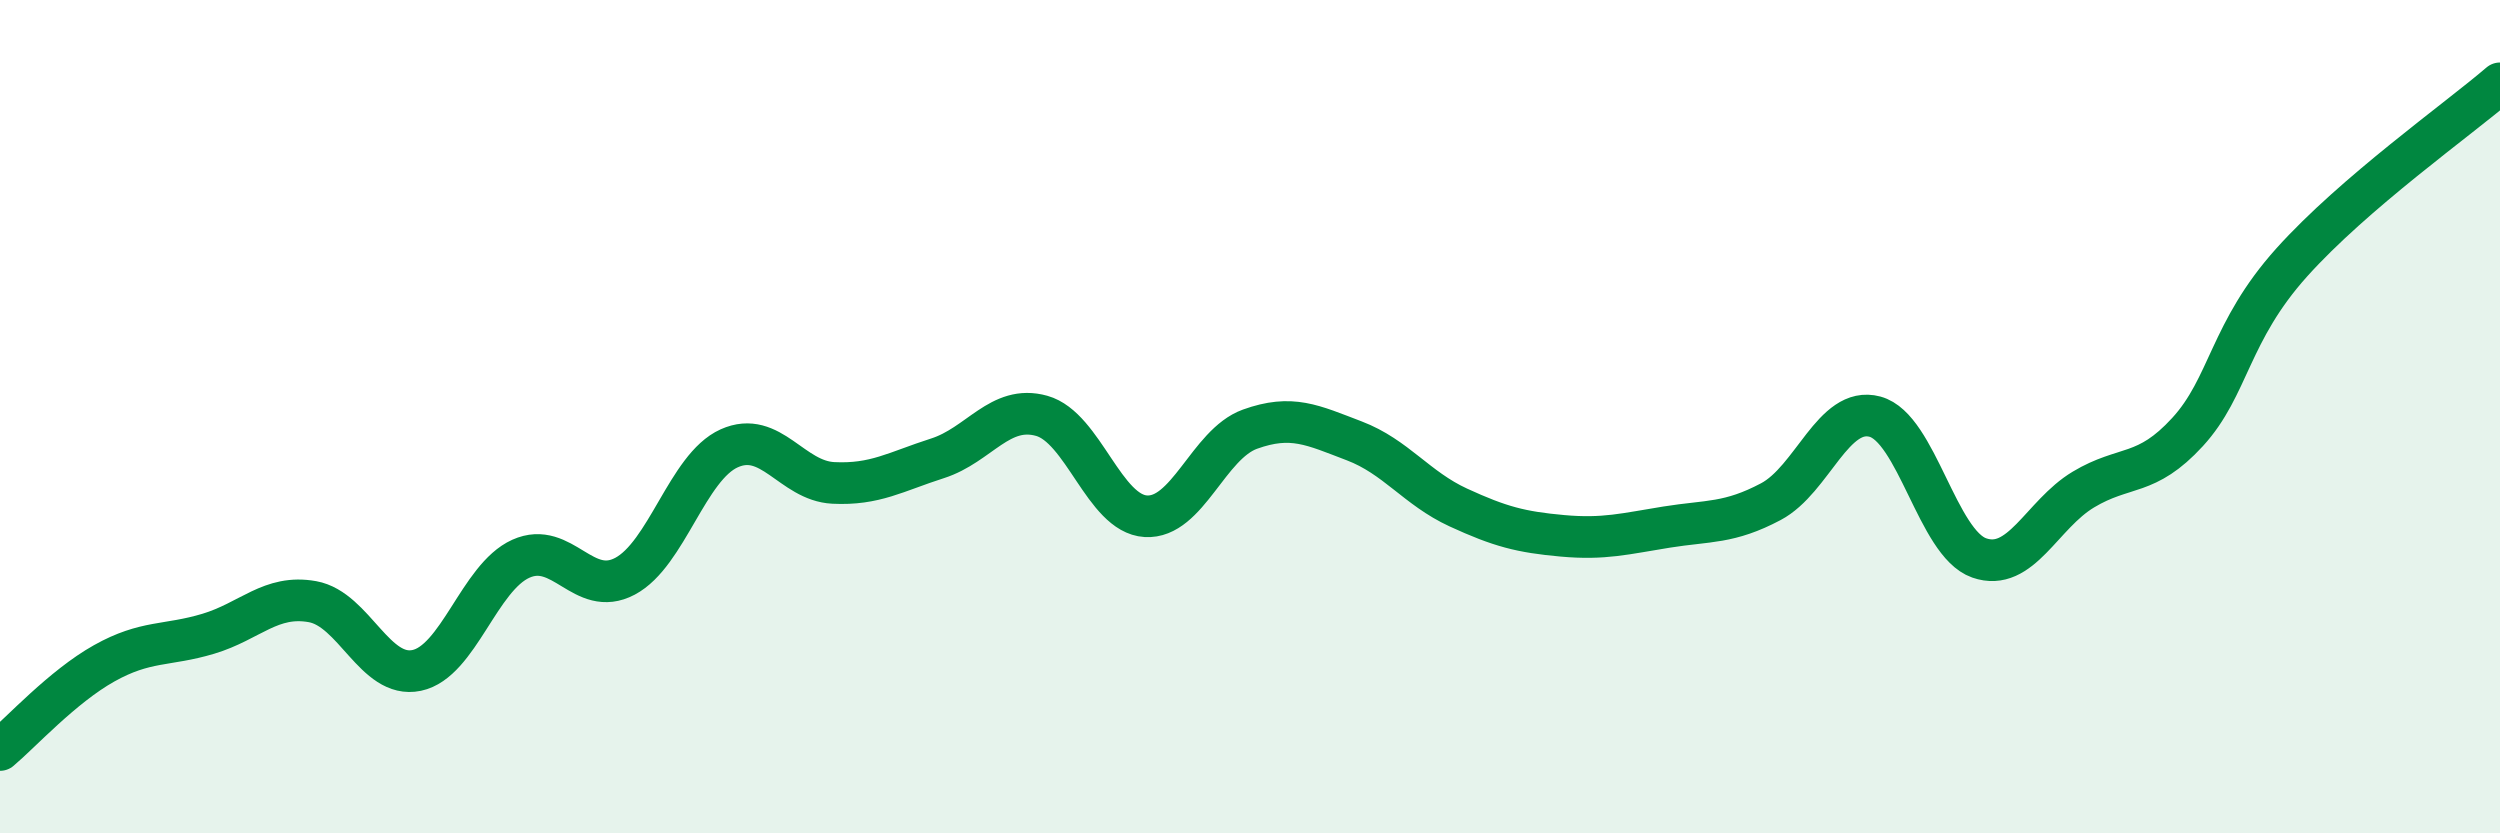
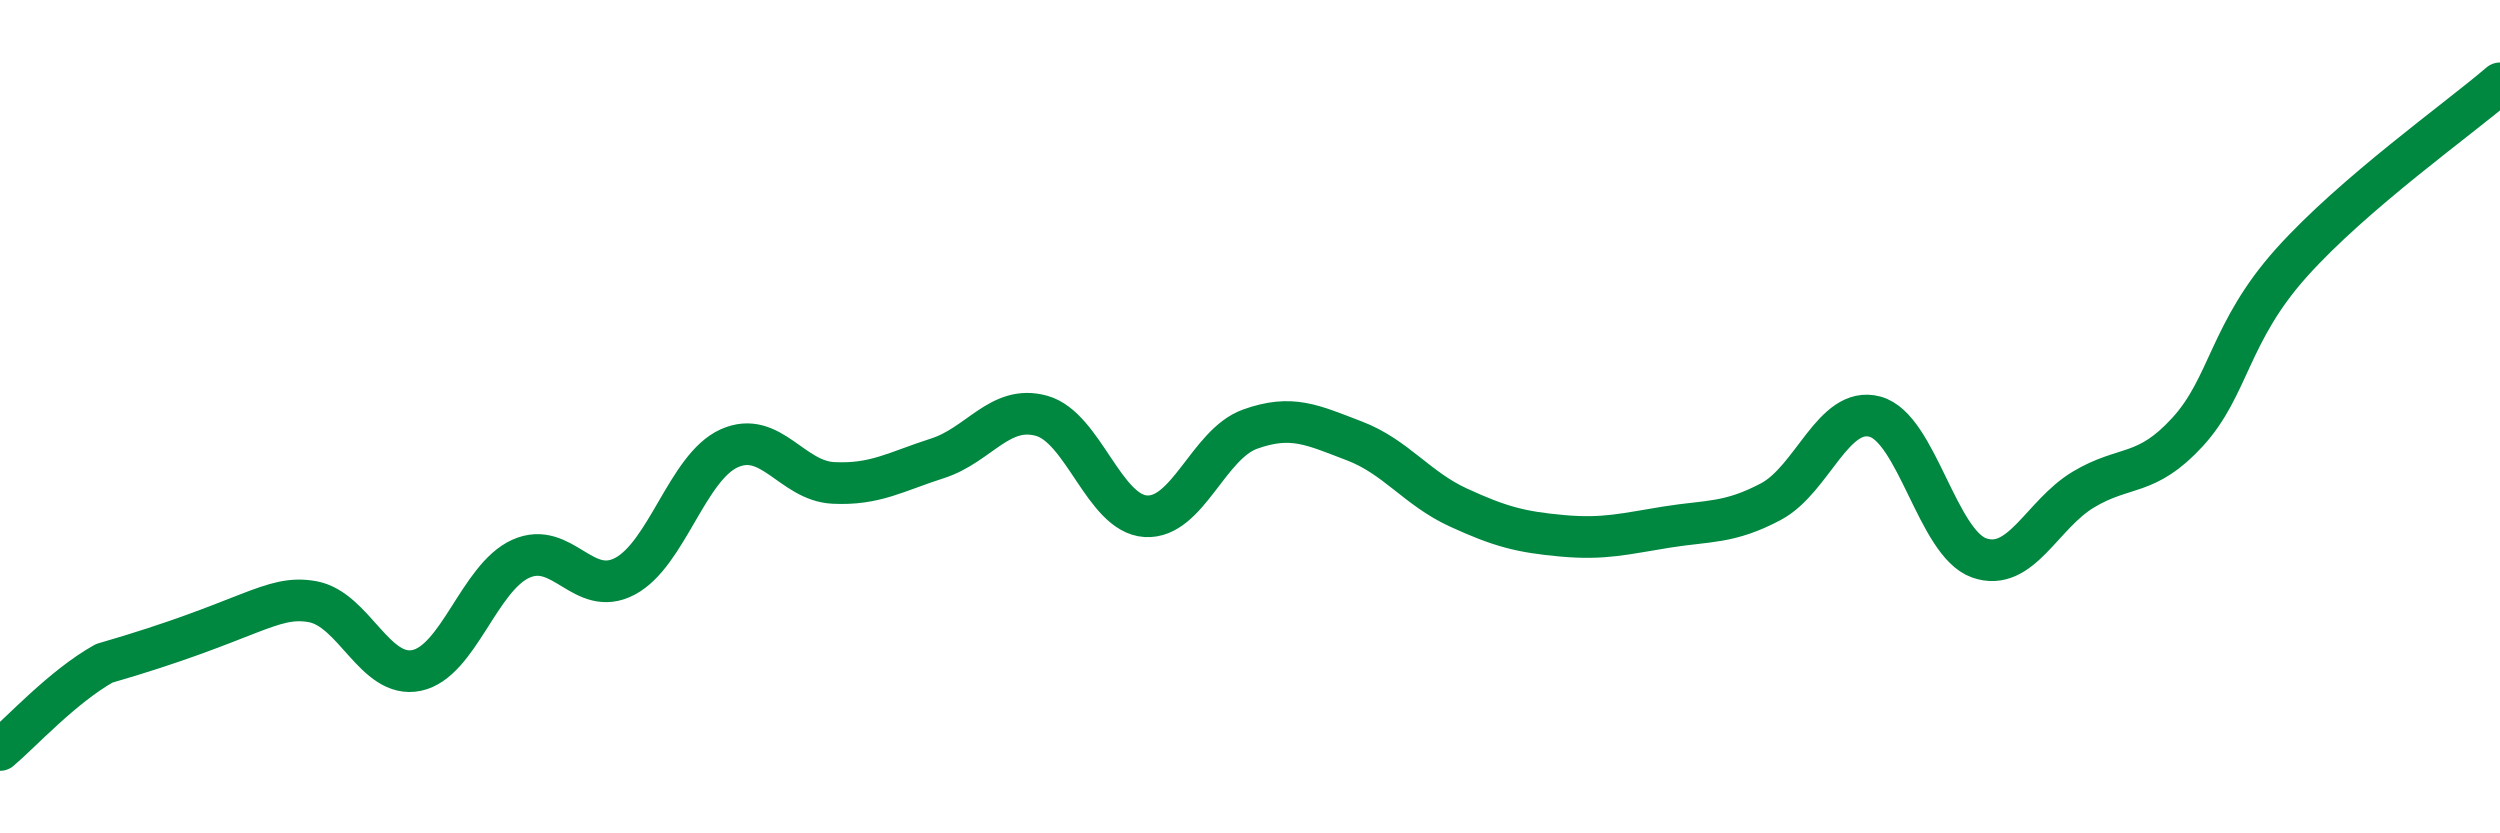
<svg xmlns="http://www.w3.org/2000/svg" width="60" height="20" viewBox="0 0 60 20">
-   <path d="M 0,18 C 0.5,17.58 1.5,16.48 2.5,15.92 C 3.5,15.36 4,15.51 5,15.21 C 6,14.91 6.5,14.26 7.5,14.44 C 8.5,14.62 9,16.3 10,16.09 C 11,15.88 11.5,13.86 12.5,13.41 C 13.5,12.96 14,14.36 15,13.83 C 16,13.3 16.5,11.21 17.5,10.76 C 18.5,10.31 19,11.54 20,11.59 C 21,11.64 21.5,11.32 22.5,11 C 23.5,10.68 24,9.7 25,9.98 C 26,10.26 26.5,12.33 27.5,12.39 C 28.5,12.45 29,10.66 30,10.3 C 31,9.94 31.5,10.2 32.5,10.58 C 33.5,10.96 34,11.72 35,12.18 C 36,12.64 36.5,12.77 37.5,12.86 C 38.5,12.95 39,12.81 40,12.65 C 41,12.49 41.5,12.57 42.5,12.04 C 43.5,11.51 44,9.73 45,10 C 46,10.27 46.5,13.04 47.5,13.39 C 48.5,13.74 49,12.35 50,11.75 C 51,11.15 51.5,11.46 52.5,10.37 C 53.5,9.28 53.5,7.97 55,6.3 C 56.5,4.63 59,2.86 60,2L60 20L0 20Z" fill="#008740" opacity="0.1" stroke-linecap="round" stroke-linejoin="round" />
-   <path d="M 0,18 C 0.5,17.58 1.5,16.48 2.5,15.92 C 3.5,15.36 4,15.51 5,15.21 C 6,14.91 6.5,14.26 7.5,14.44 C 8.5,14.62 9,16.3 10,16.09 C 11,15.88 11.5,13.86 12.5,13.41 C 13.5,12.96 14,14.36 15,13.83 C 16,13.3 16.5,11.21 17.5,10.76 C 18.5,10.31 19,11.54 20,11.59 C 21,11.64 21.5,11.32 22.5,11 C 23.5,10.68 24,9.7 25,9.98 C 26,10.26 26.5,12.33 27.5,12.39 C 28.5,12.45 29,10.66 30,10.3 C 31,9.94 31.5,10.2 32.5,10.58 C 33.5,10.96 34,11.72 35,12.18 C 36,12.64 36.5,12.77 37.5,12.86 C 38.5,12.95 39,12.81 40,12.65 C 41,12.49 41.5,12.57 42.5,12.04 C 43.5,11.51 44,9.73 45,10 C 46,10.27 46.5,13.04 47.5,13.39 C 48.5,13.74 49,12.35 50,11.75 C 51,11.15 51.5,11.46 52.5,10.37 C 53.5,9.28 53.5,7.97 55,6.3 C 56.5,4.63 59,2.86 60,2" stroke="#008740" stroke-width="1" fill="none" stroke-linecap="round" stroke-linejoin="round" />
+   <path d="M 0,18 C 0.5,17.58 1.5,16.48 2.5,15.92 C 6,14.91 6.5,14.26 7.5,14.44 C 8.5,14.62 9,16.3 10,16.09 C 11,15.88 11.5,13.86 12.5,13.41 C 13.5,12.96 14,14.36 15,13.83 C 16,13.3 16.5,11.21 17.5,10.76 C 18.5,10.31 19,11.54 20,11.59 C 21,11.64 21.5,11.32 22.5,11 C 23.5,10.68 24,9.7 25,9.98 C 26,10.26 26.5,12.33 27.5,12.39 C 28.5,12.45 29,10.66 30,10.3 C 31,9.94 31.5,10.2 32.5,10.58 C 33.5,10.96 34,11.72 35,12.18 C 36,12.64 36.5,12.77 37.5,12.86 C 38.5,12.95 39,12.81 40,12.65 C 41,12.49 41.5,12.57 42.5,12.04 C 43.5,11.51 44,9.73 45,10 C 46,10.27 46.5,13.04 47.5,13.39 C 48.5,13.74 49,12.35 50,11.75 C 51,11.15 51.5,11.46 52.5,10.37 C 53.5,9.28 53.5,7.97 55,6.3 C 56.5,4.63 59,2.86 60,2" stroke="#008740" stroke-width="1" fill="none" stroke-linecap="round" stroke-linejoin="round" />
</svg>